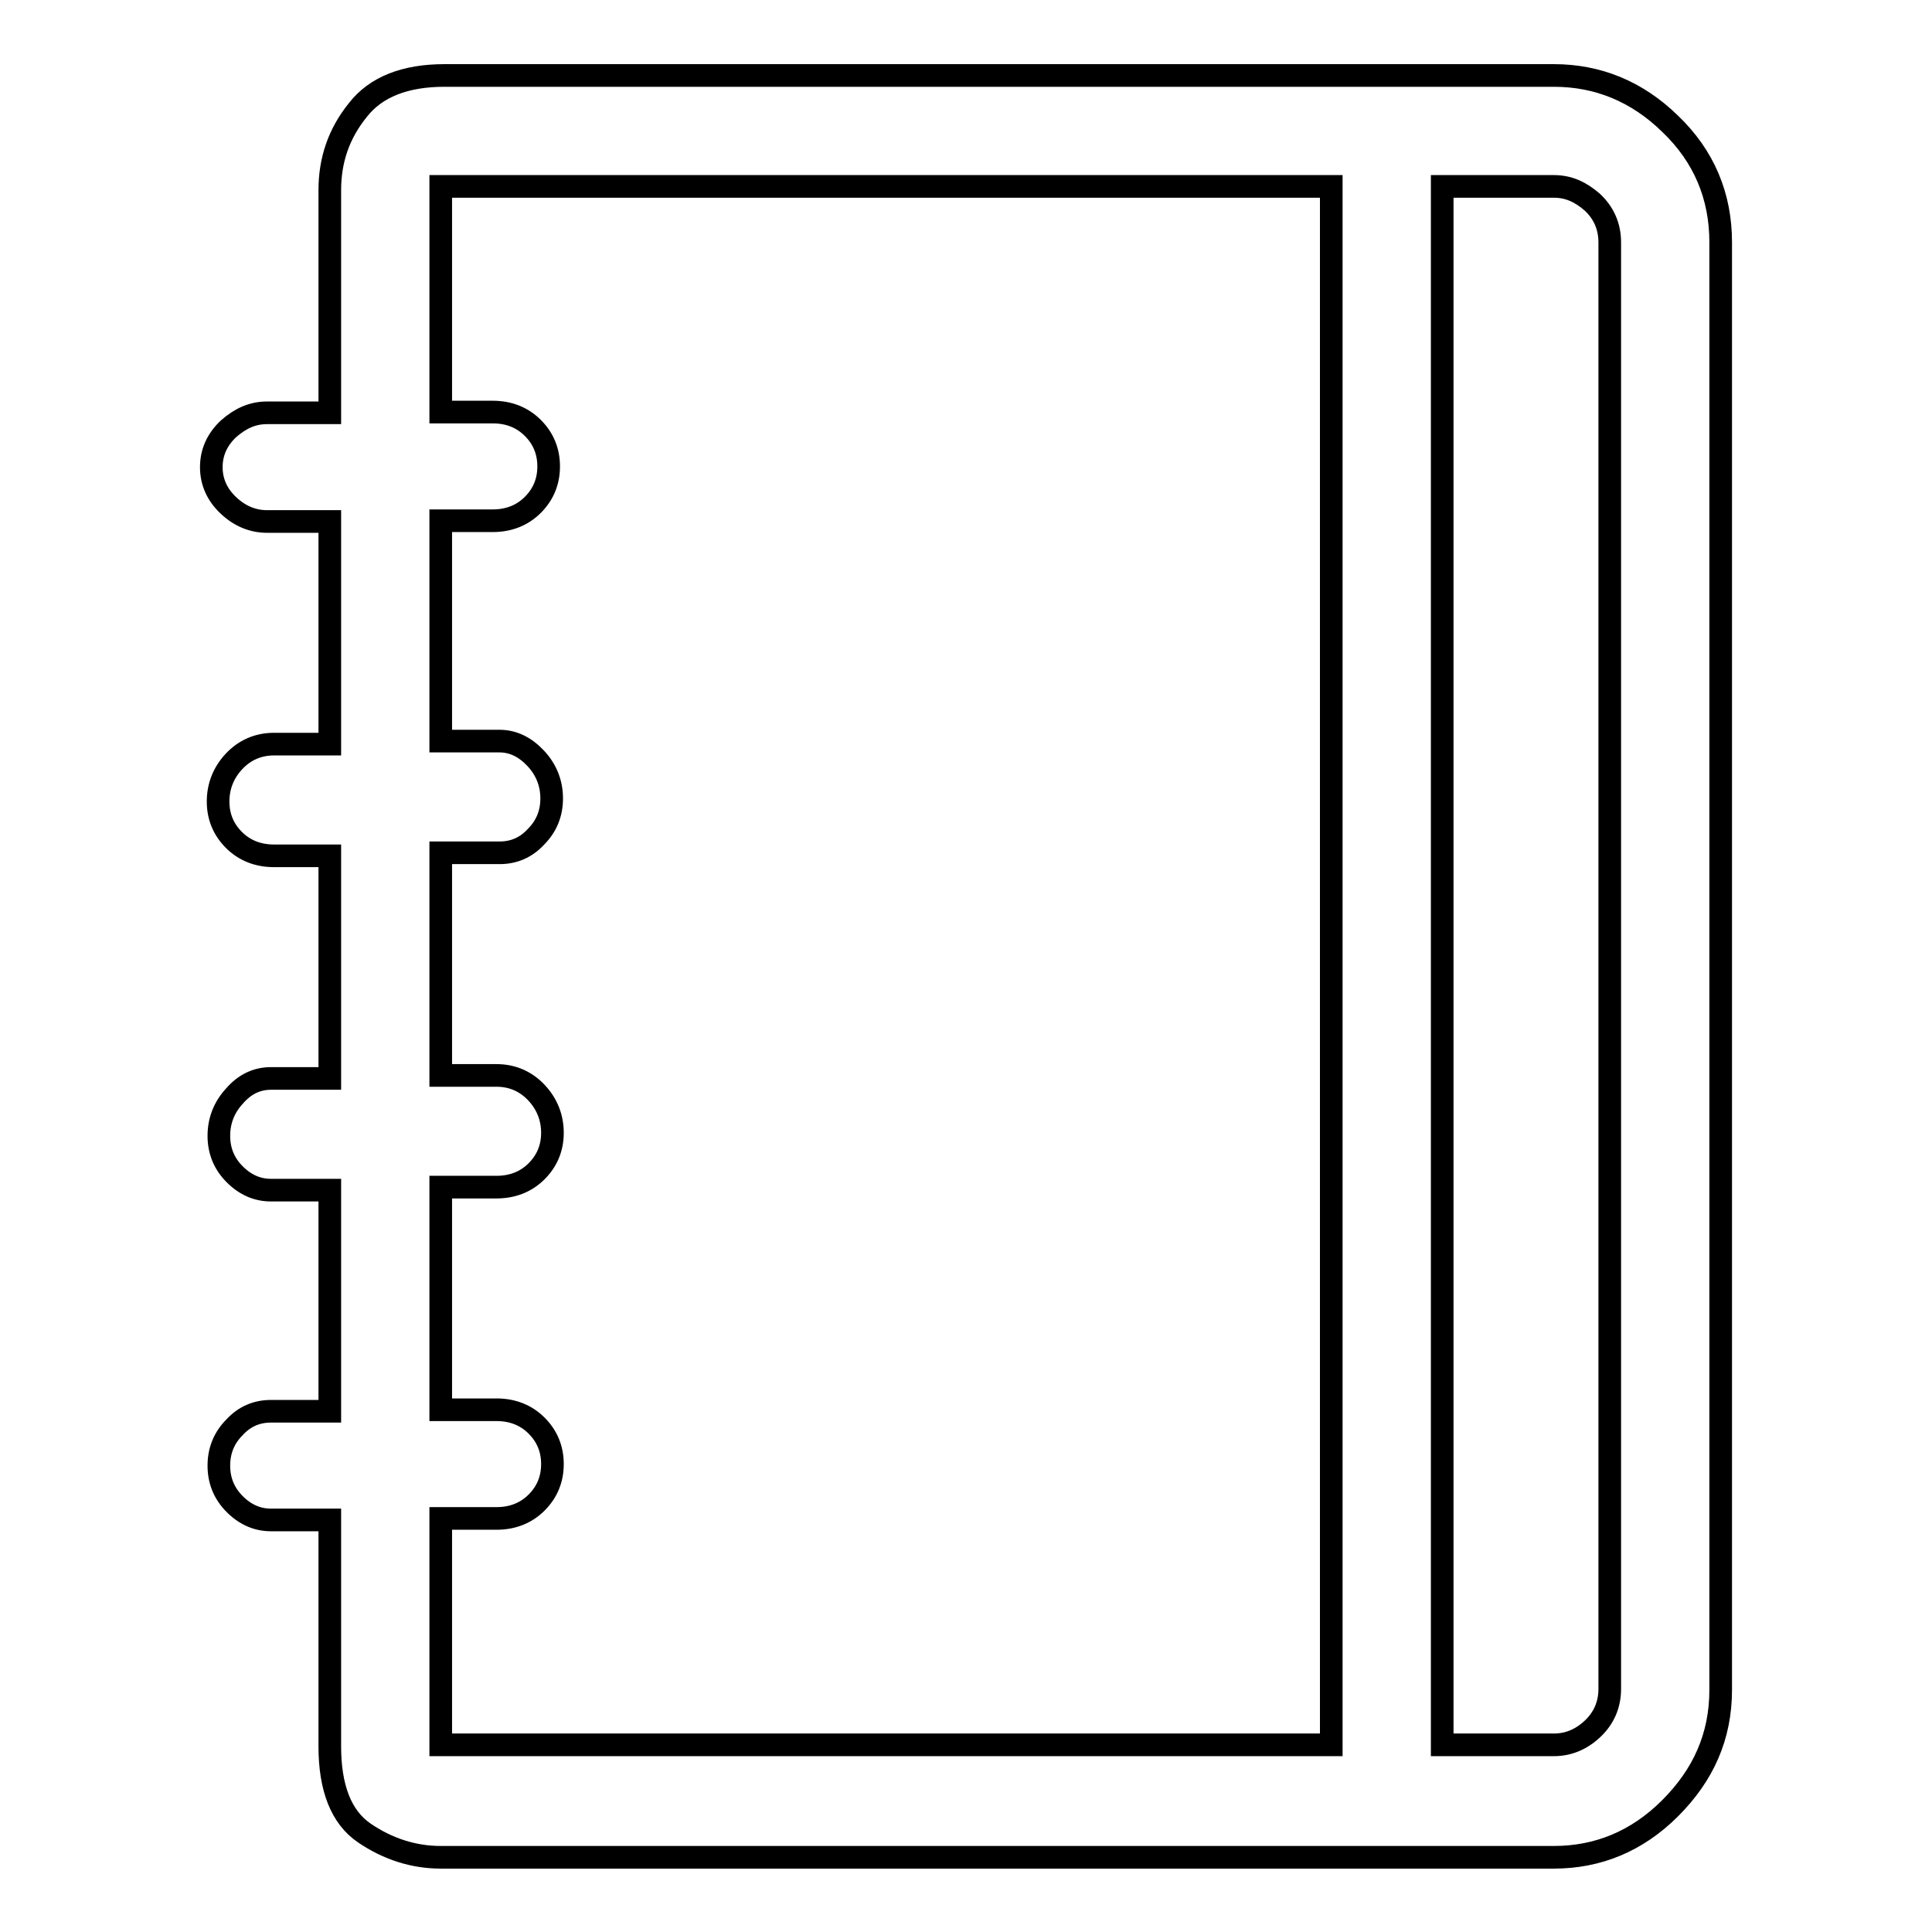
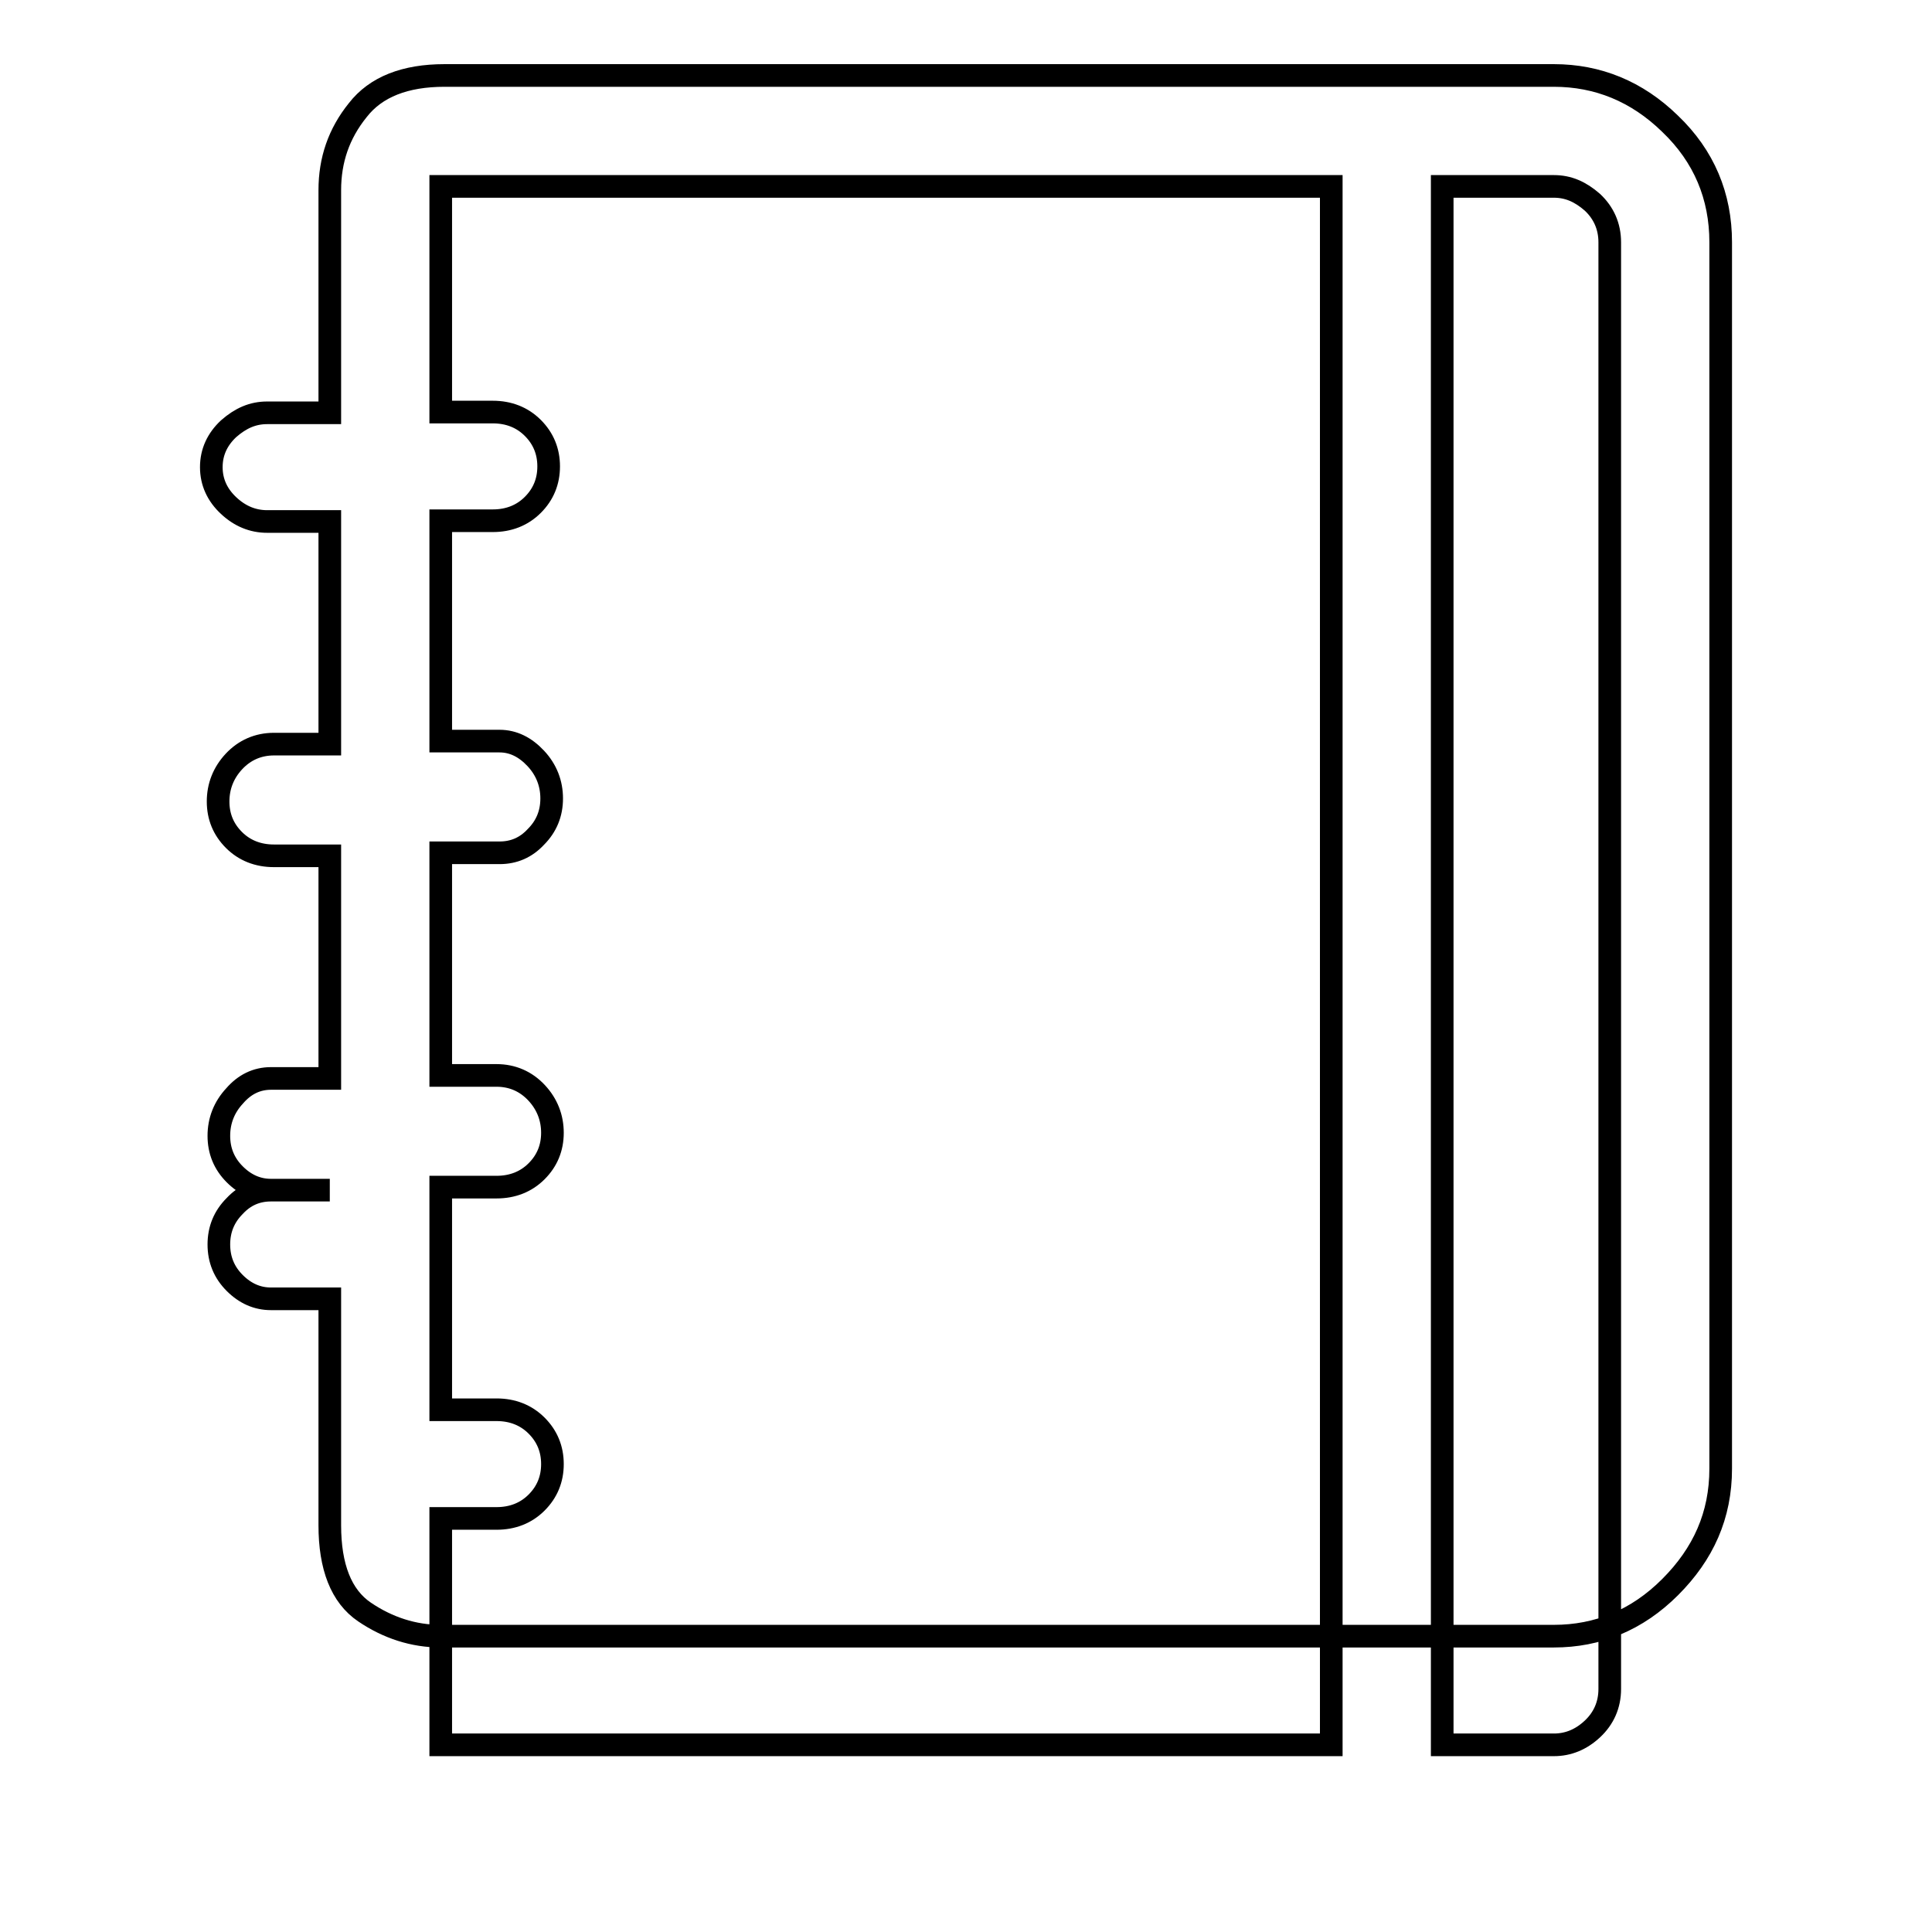
<svg xmlns="http://www.w3.org/2000/svg" version="1.1" x="0px" y="0px" viewBox="0 0 256 256" enable-background="new 0 0 256 256" xml:space="preserve">
  <g>
    <g>
      <g>
-         <path stroke-width="3" fill-opacity="0" stroke="#000000" d="M205.9,10h-147c-5.2,0-9.1,1.5-11.5,4.6c-2.5,3.1-3.7,6.6-3.7,10.6v29.5h-8.3c-1.9,0-3.5,0.7-5.1,2.1c-1.5,1.4-2.3,3.1-2.3,5.1c0,2,0.8,3.7,2.3,5.1c1.5,1.4,3.2,2.1,5.1,2.1h8.3v29.5h-7.4c-2.1,0-3.9,0.8-5.3,2.3c-1.4,1.5-2.1,3.3-2.1,5.3s0.7,3.7,2.1,5.1c1.4,1.4,3.2,2.1,5.3,2.1h7.4v29.5h-7.8c-1.9,0-3.5,0.8-4.8,2.3c-1.4,1.5-2.1,3.3-2.1,5.3s0.7,3.7,2.1,5.1c1.4,1.4,3,2.1,4.8,2.1h7.8V187h-7.8c-1.9,0-3.5,0.7-4.8,2.1c-1.4,1.4-2.1,3.1-2.1,5.1s0.7,3.7,2.1,5.1c1.4,1.4,3,2.1,4.8,2.1h7.8v30c0,5.5,1.5,9.4,4.6,11.5c3.1,2.1,6.5,3.2,10.1,3.2h147.5c5.8,0,11-2.1,15.4-6.5s6.7-9.5,6.7-15.7V32.1c0-6.1-2.2-11.4-6.7-15.7C216.9,12.1,211.7,10,205.9,10z M58.4,231.2v-30h7.4c2.1,0,3.9-0.7,5.3-2.1c1.4-1.4,2.1-3.1,2.1-5.1s-0.7-3.7-2.1-5.1s-3.2-2.1-5.3-2.1h-7.4v-29.5h7.4c2.1,0,3.9-0.7,5.3-2.1c1.4-1.4,2.1-3.1,2.1-5.1c0-2-0.7-3.8-2.1-5.3c-1.4-1.5-3.2-2.3-5.3-2.3h-7.4v-29.5h7.8c1.9,0,3.5-0.7,4.8-2.1c1.4-1.4,2.1-3.1,2.1-5.1c0-2-0.7-3.8-2.1-5.3c-1.4-1.5-3-2.3-4.8-2.3h-7.8V69h6.9c2.1,0,3.9-0.7,5.3-2.1c1.4-1.4,2.1-3.1,2.1-5.1s-0.7-3.7-2.1-5.1c-1.4-1.4-3.2-2.1-5.3-2.1h-6.9V25.2v-0.5h0.5h117.5v206.5L58.4,231.2L58.4,231.2z M213.3,223.8c0,2.1-0.8,3.9-2.3,5.3c-1.5,1.4-3.2,2.1-5.1,2.1h-14.8V24.7h14.8c1.9,0,3.5,0.7,5.1,2.1c1.5,1.4,2.3,3.2,2.3,5.3V223.8z" />
+         <path stroke-width="3" fill-opacity="0" stroke="#000000" d="M205.9,10h-147c-5.2,0-9.1,1.5-11.5,4.6c-2.5,3.1-3.7,6.6-3.7,10.6v29.5h-8.3c-1.9,0-3.5,0.7-5.1,2.1c-1.5,1.4-2.3,3.1-2.3,5.1c0,2,0.8,3.7,2.3,5.1c1.5,1.4,3.2,2.1,5.1,2.1h8.3v29.5h-7.4c-2.1,0-3.9,0.8-5.3,2.3c-1.4,1.5-2.1,3.3-2.1,5.3s0.7,3.7,2.1,5.1c1.4,1.4,3.2,2.1,5.3,2.1h7.4v29.5h-7.8c-1.9,0-3.5,0.8-4.8,2.3c-1.4,1.5-2.1,3.3-2.1,5.3s0.7,3.7,2.1,5.1c1.4,1.4,3,2.1,4.8,2.1h7.8h-7.8c-1.9,0-3.5,0.7-4.8,2.1c-1.4,1.4-2.1,3.1-2.1,5.1s0.7,3.7,2.1,5.1c1.4,1.4,3,2.1,4.8,2.1h7.8v30c0,5.5,1.5,9.4,4.6,11.5c3.1,2.1,6.5,3.2,10.1,3.2h147.5c5.8,0,11-2.1,15.4-6.5s6.7-9.5,6.7-15.7V32.1c0-6.1-2.2-11.4-6.7-15.7C216.9,12.1,211.7,10,205.9,10z M58.4,231.2v-30h7.4c2.1,0,3.9-0.7,5.3-2.1c1.4-1.4,2.1-3.1,2.1-5.1s-0.7-3.7-2.1-5.1s-3.2-2.1-5.3-2.1h-7.4v-29.5h7.4c2.1,0,3.9-0.7,5.3-2.1c1.4-1.4,2.1-3.1,2.1-5.1c0-2-0.7-3.8-2.1-5.3c-1.4-1.5-3.2-2.3-5.3-2.3h-7.4v-29.5h7.8c1.9,0,3.5-0.7,4.8-2.1c1.4-1.4,2.1-3.1,2.1-5.1c0-2-0.7-3.8-2.1-5.3c-1.4-1.5-3-2.3-4.8-2.3h-7.8V69h6.9c2.1,0,3.9-0.7,5.3-2.1c1.4-1.4,2.1-3.1,2.1-5.1s-0.7-3.7-2.1-5.1c-1.4-1.4-3.2-2.1-5.3-2.1h-6.9V25.2v-0.5h0.5h117.5v206.5L58.4,231.2L58.4,231.2z M213.3,223.8c0,2.1-0.8,3.9-2.3,5.3c-1.5,1.4-3.2,2.1-5.1,2.1h-14.8V24.7h14.8c1.9,0,3.5,0.7,5.1,2.1c1.5,1.4,2.3,3.2,2.3,5.3V223.8z" />
      </g>
    </g>
  </g>
</svg>